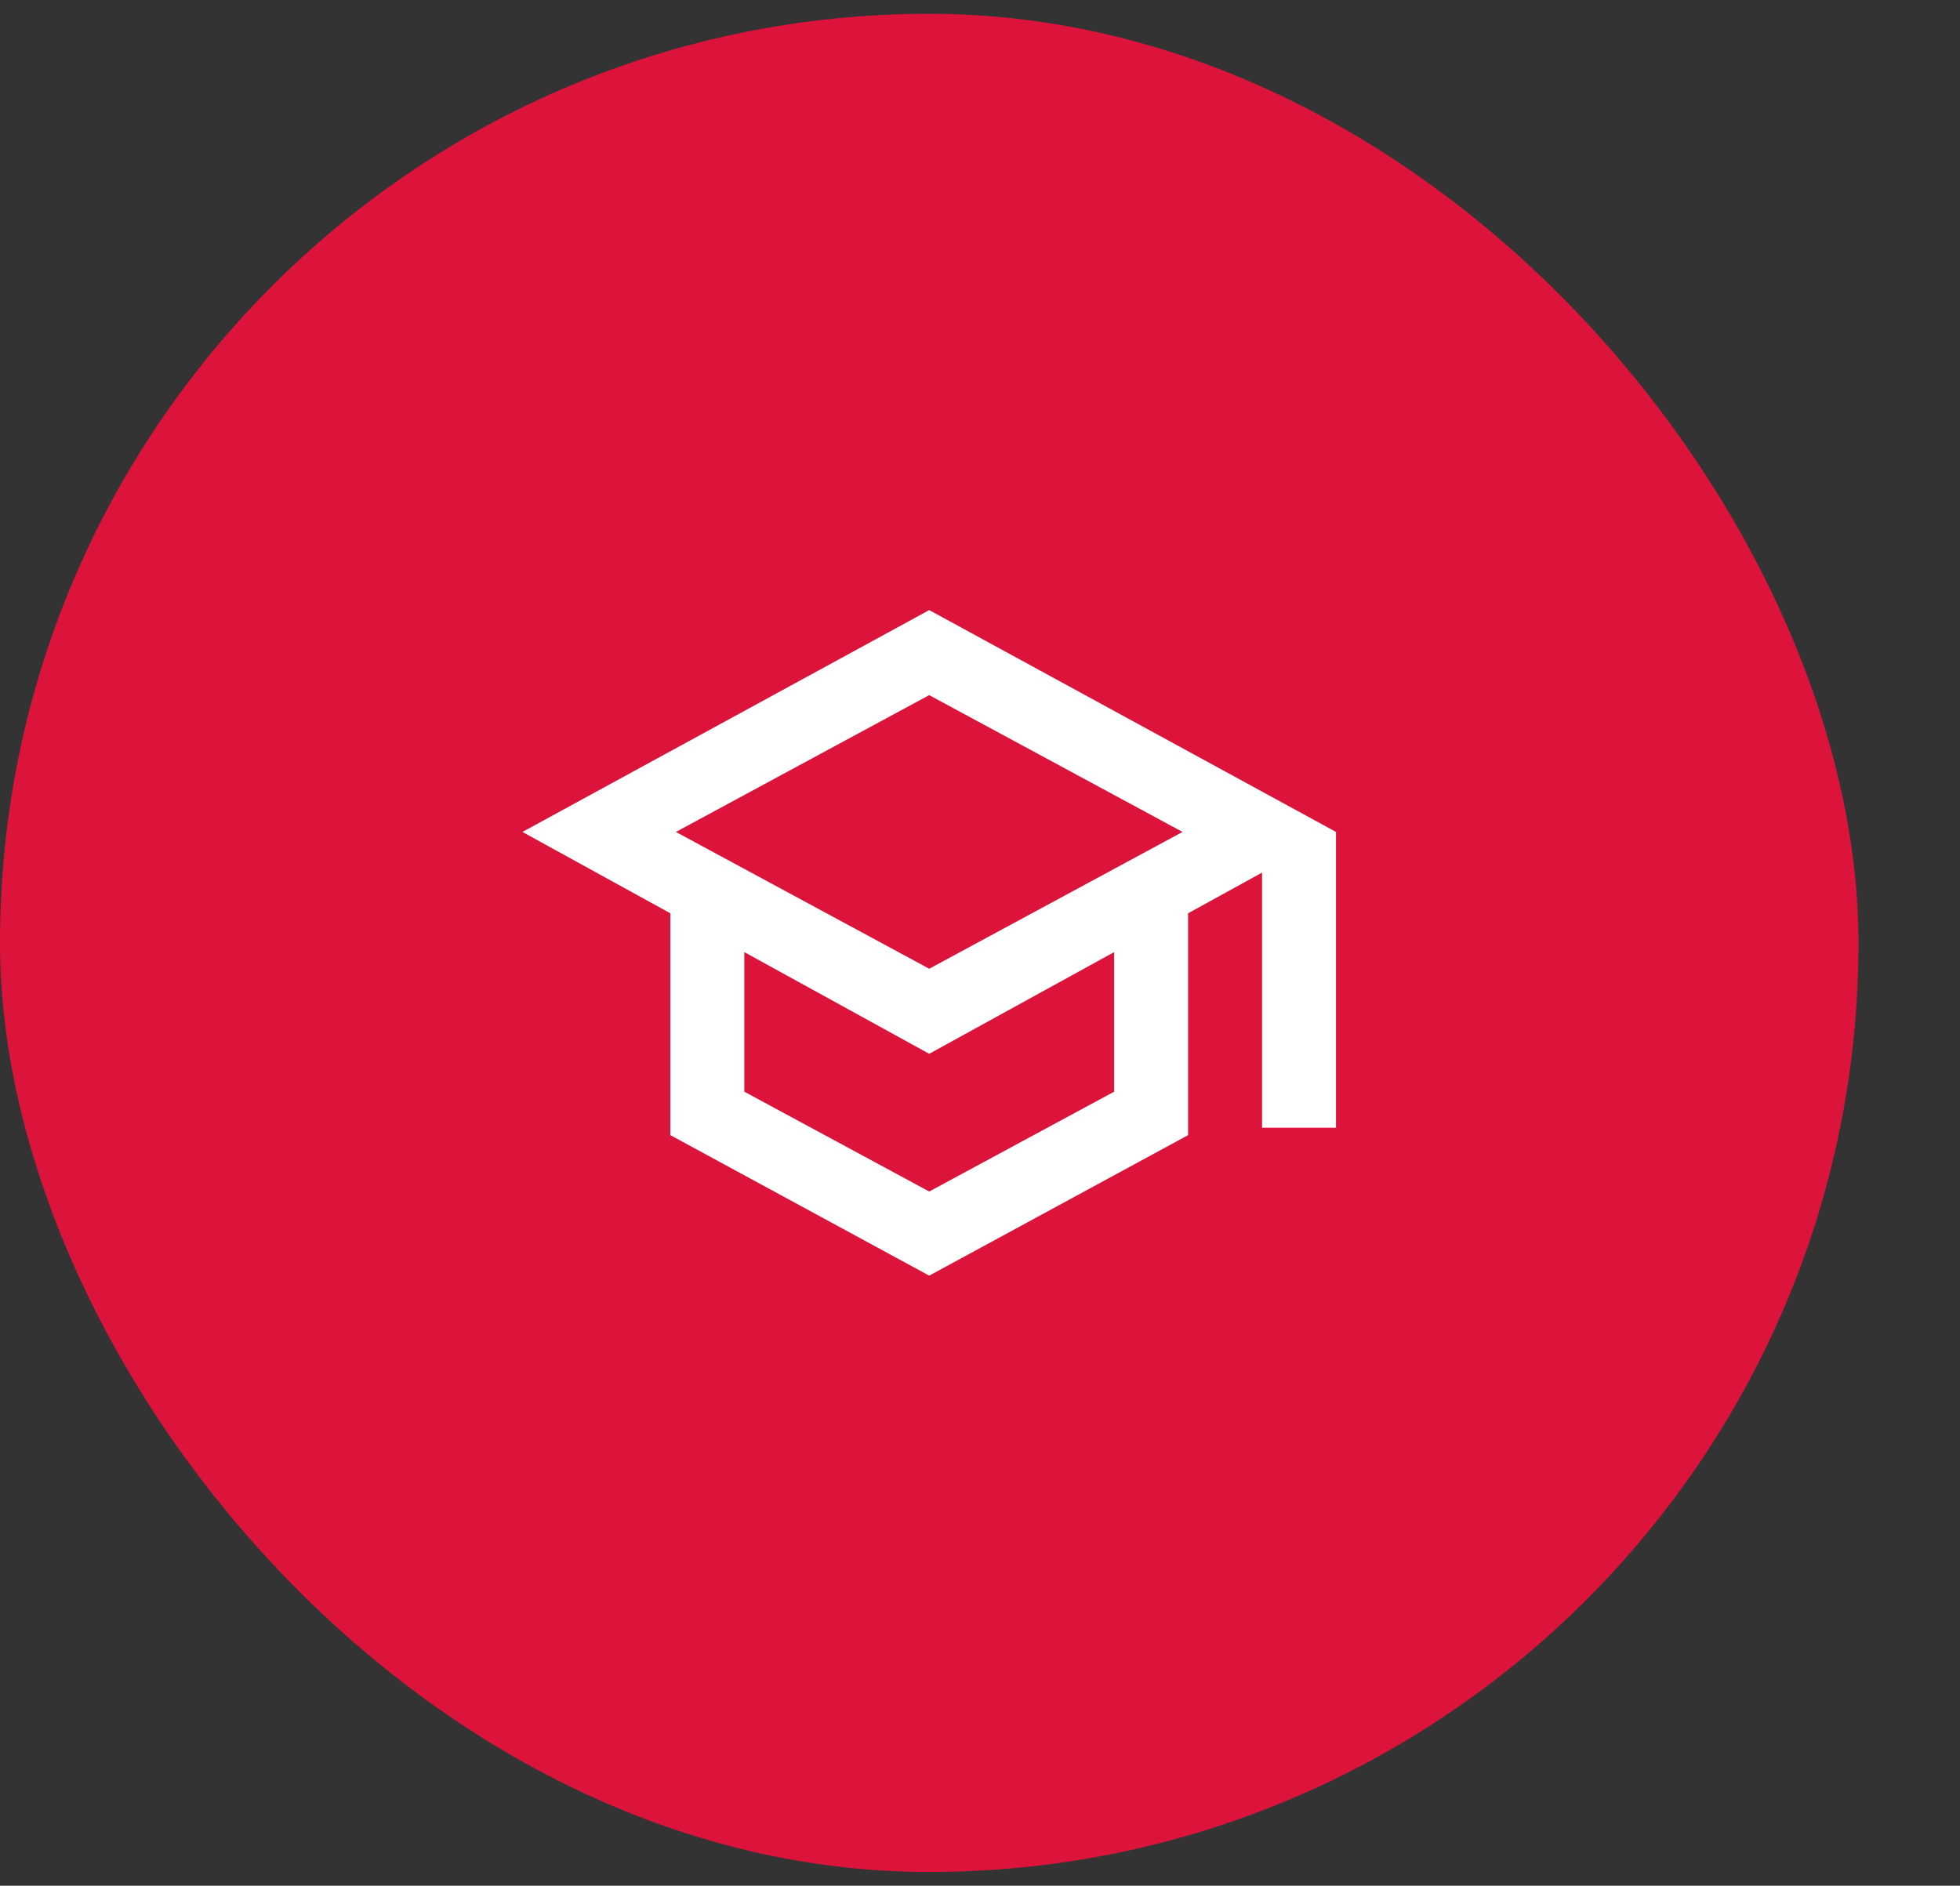
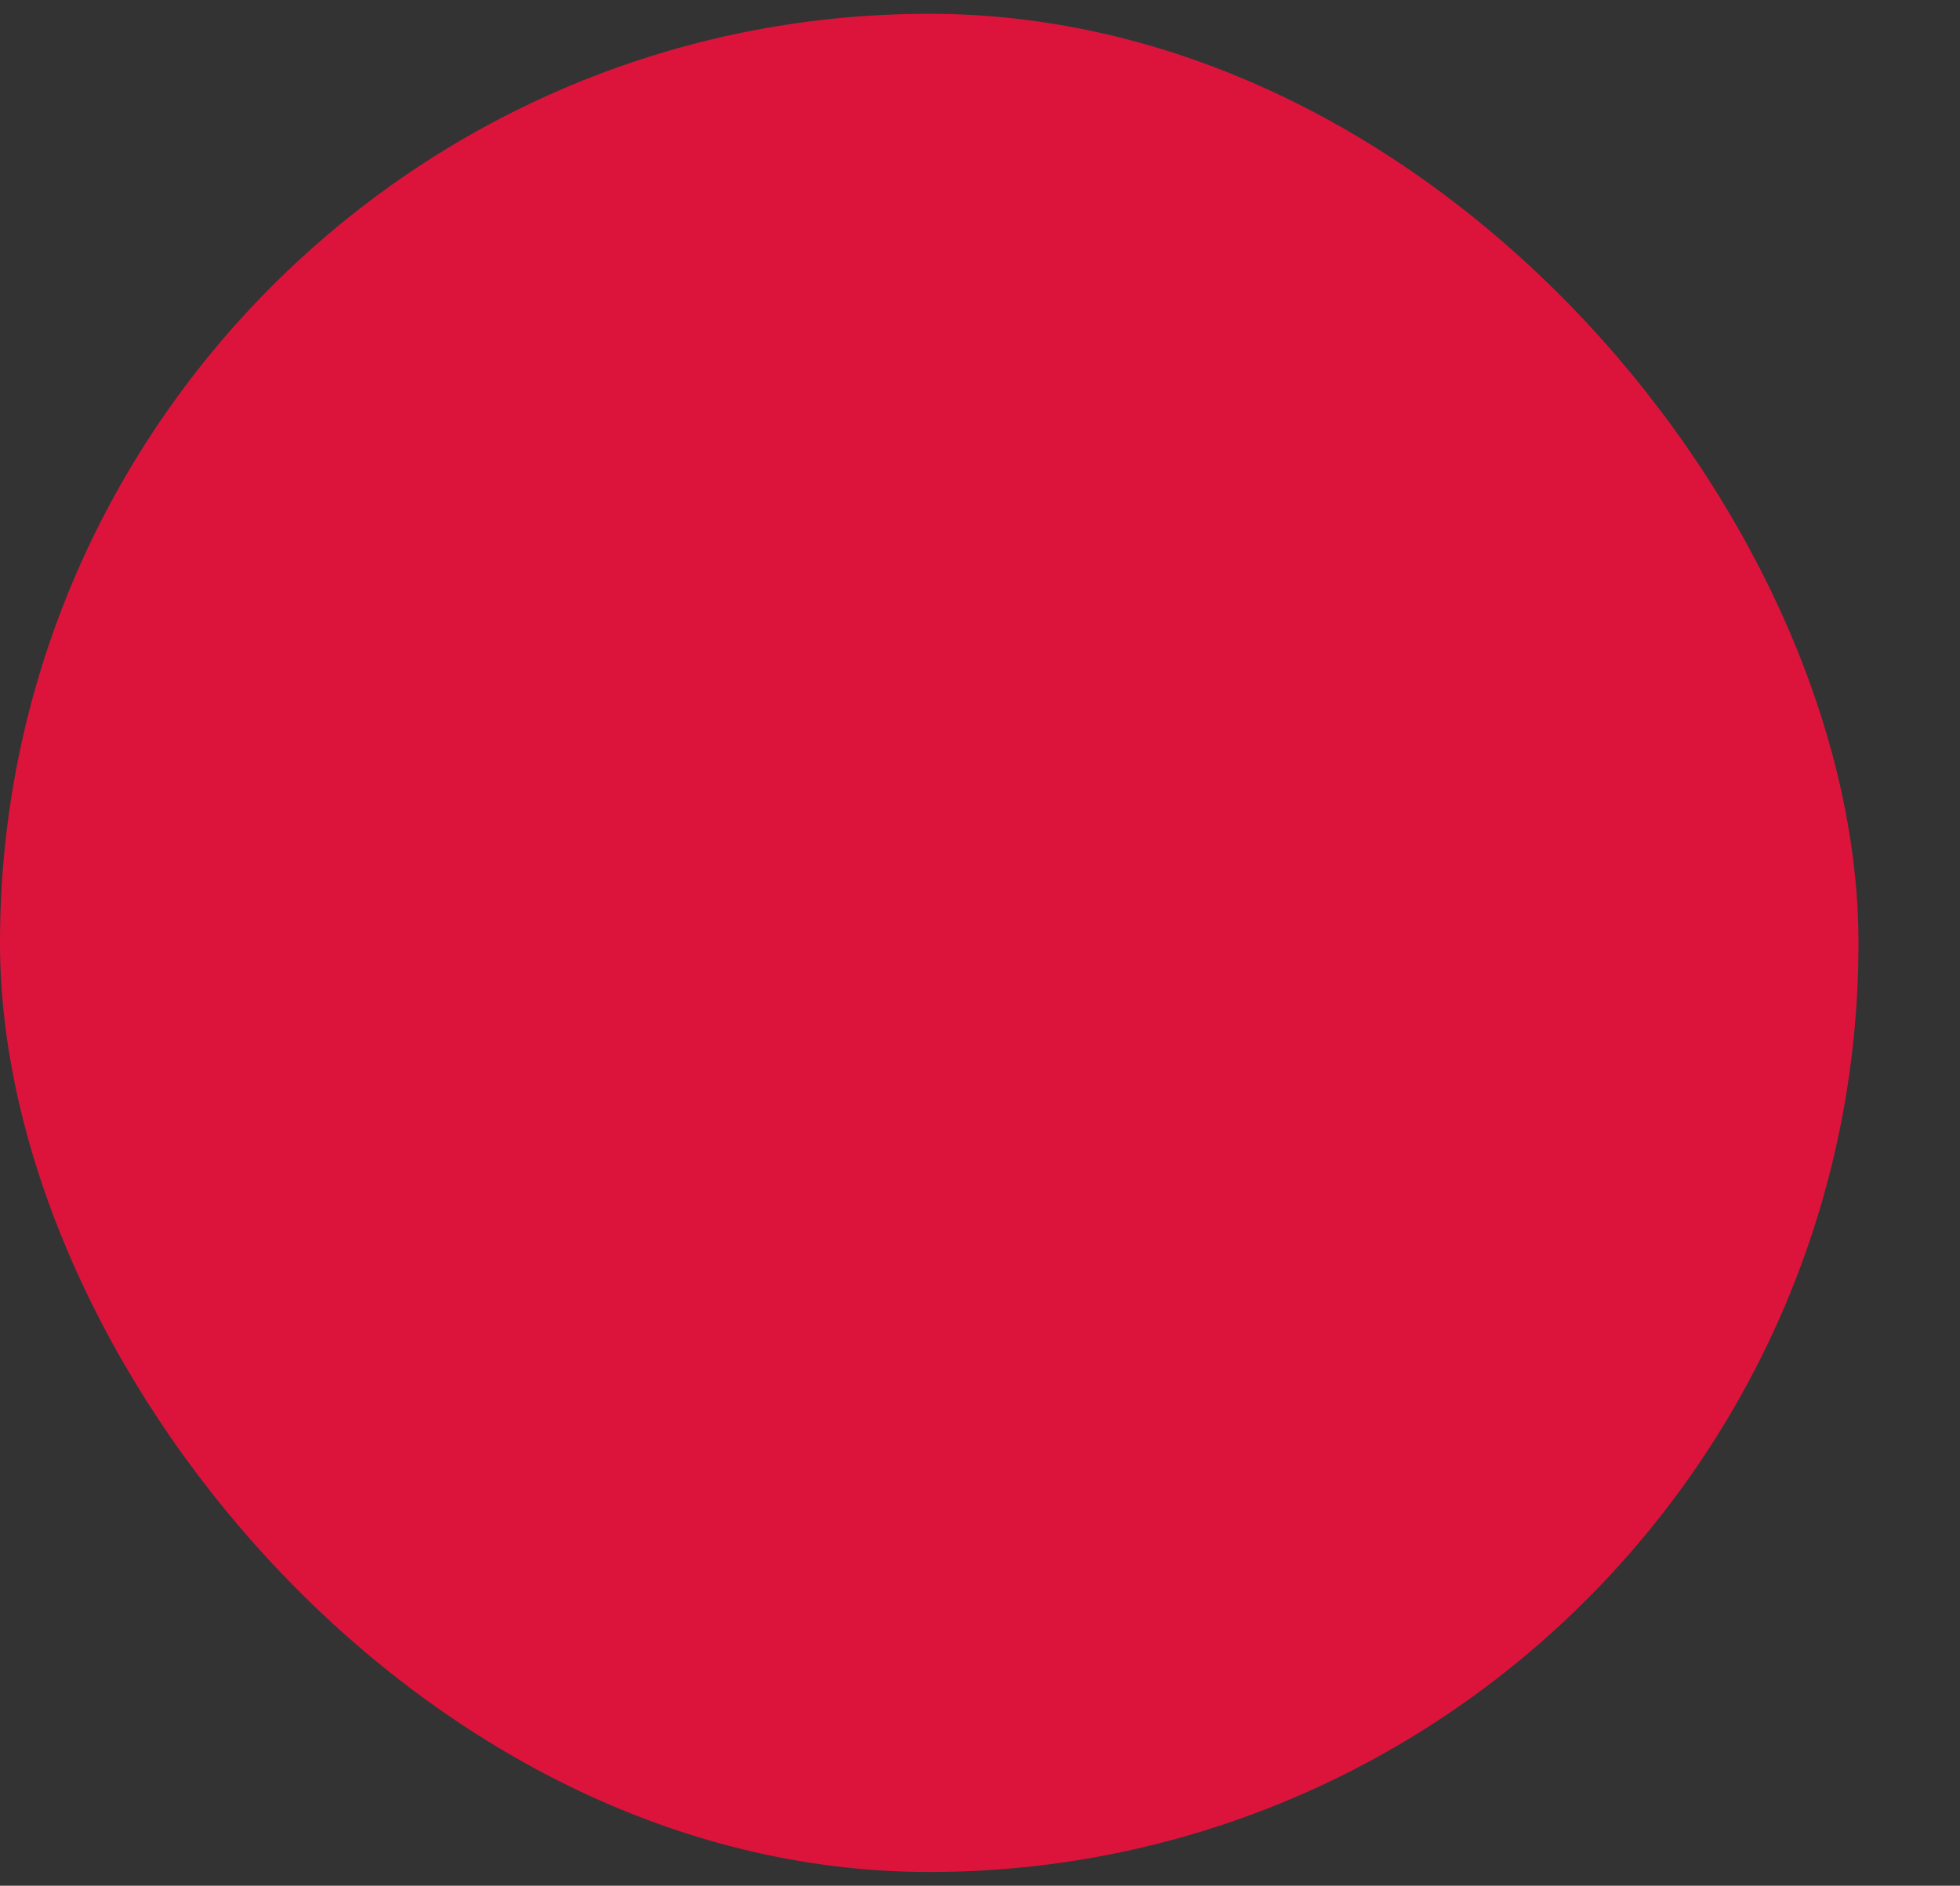
<svg xmlns="http://www.w3.org/2000/svg" width="53" height="51" viewBox="0 0 53 51" fill="none">
  <rect x="0" y="0" width="53" height="51" fill="#333333" stroke="none" />
  <rect y="0.373" width="50.255" height="50.255" rx="25.127" fill="#DC143C" />
  <mask id="mask0_2664_21004" style="mask-type:alpha" maskUnits="userSpaceOnUse" x="13" y="13" width="25" height="25">
-     <rect x="13.127" y="13.5" width="24" height="24" fill="#D9D9D9" />
-   </mask>
+     </mask>
  <g mask="url(#mask0_2664_21004)">
-     <path d="M25.127 34.5L18.127 30.7V24.7L14.127 22.5L25.127 16.5L36.127 22.5V30.5H34.127V23.6L32.127 24.7V30.7L25.127 34.5ZM25.127 26.2L31.977 22.5L25.127 18.8L18.277 22.5L25.127 26.2ZM25.127 32.225L30.127 29.525V25.75L25.127 28.5L20.127 25.75V29.525L25.127 32.225Z" fill="white" />
-   </g>
+     </g>
</svg>